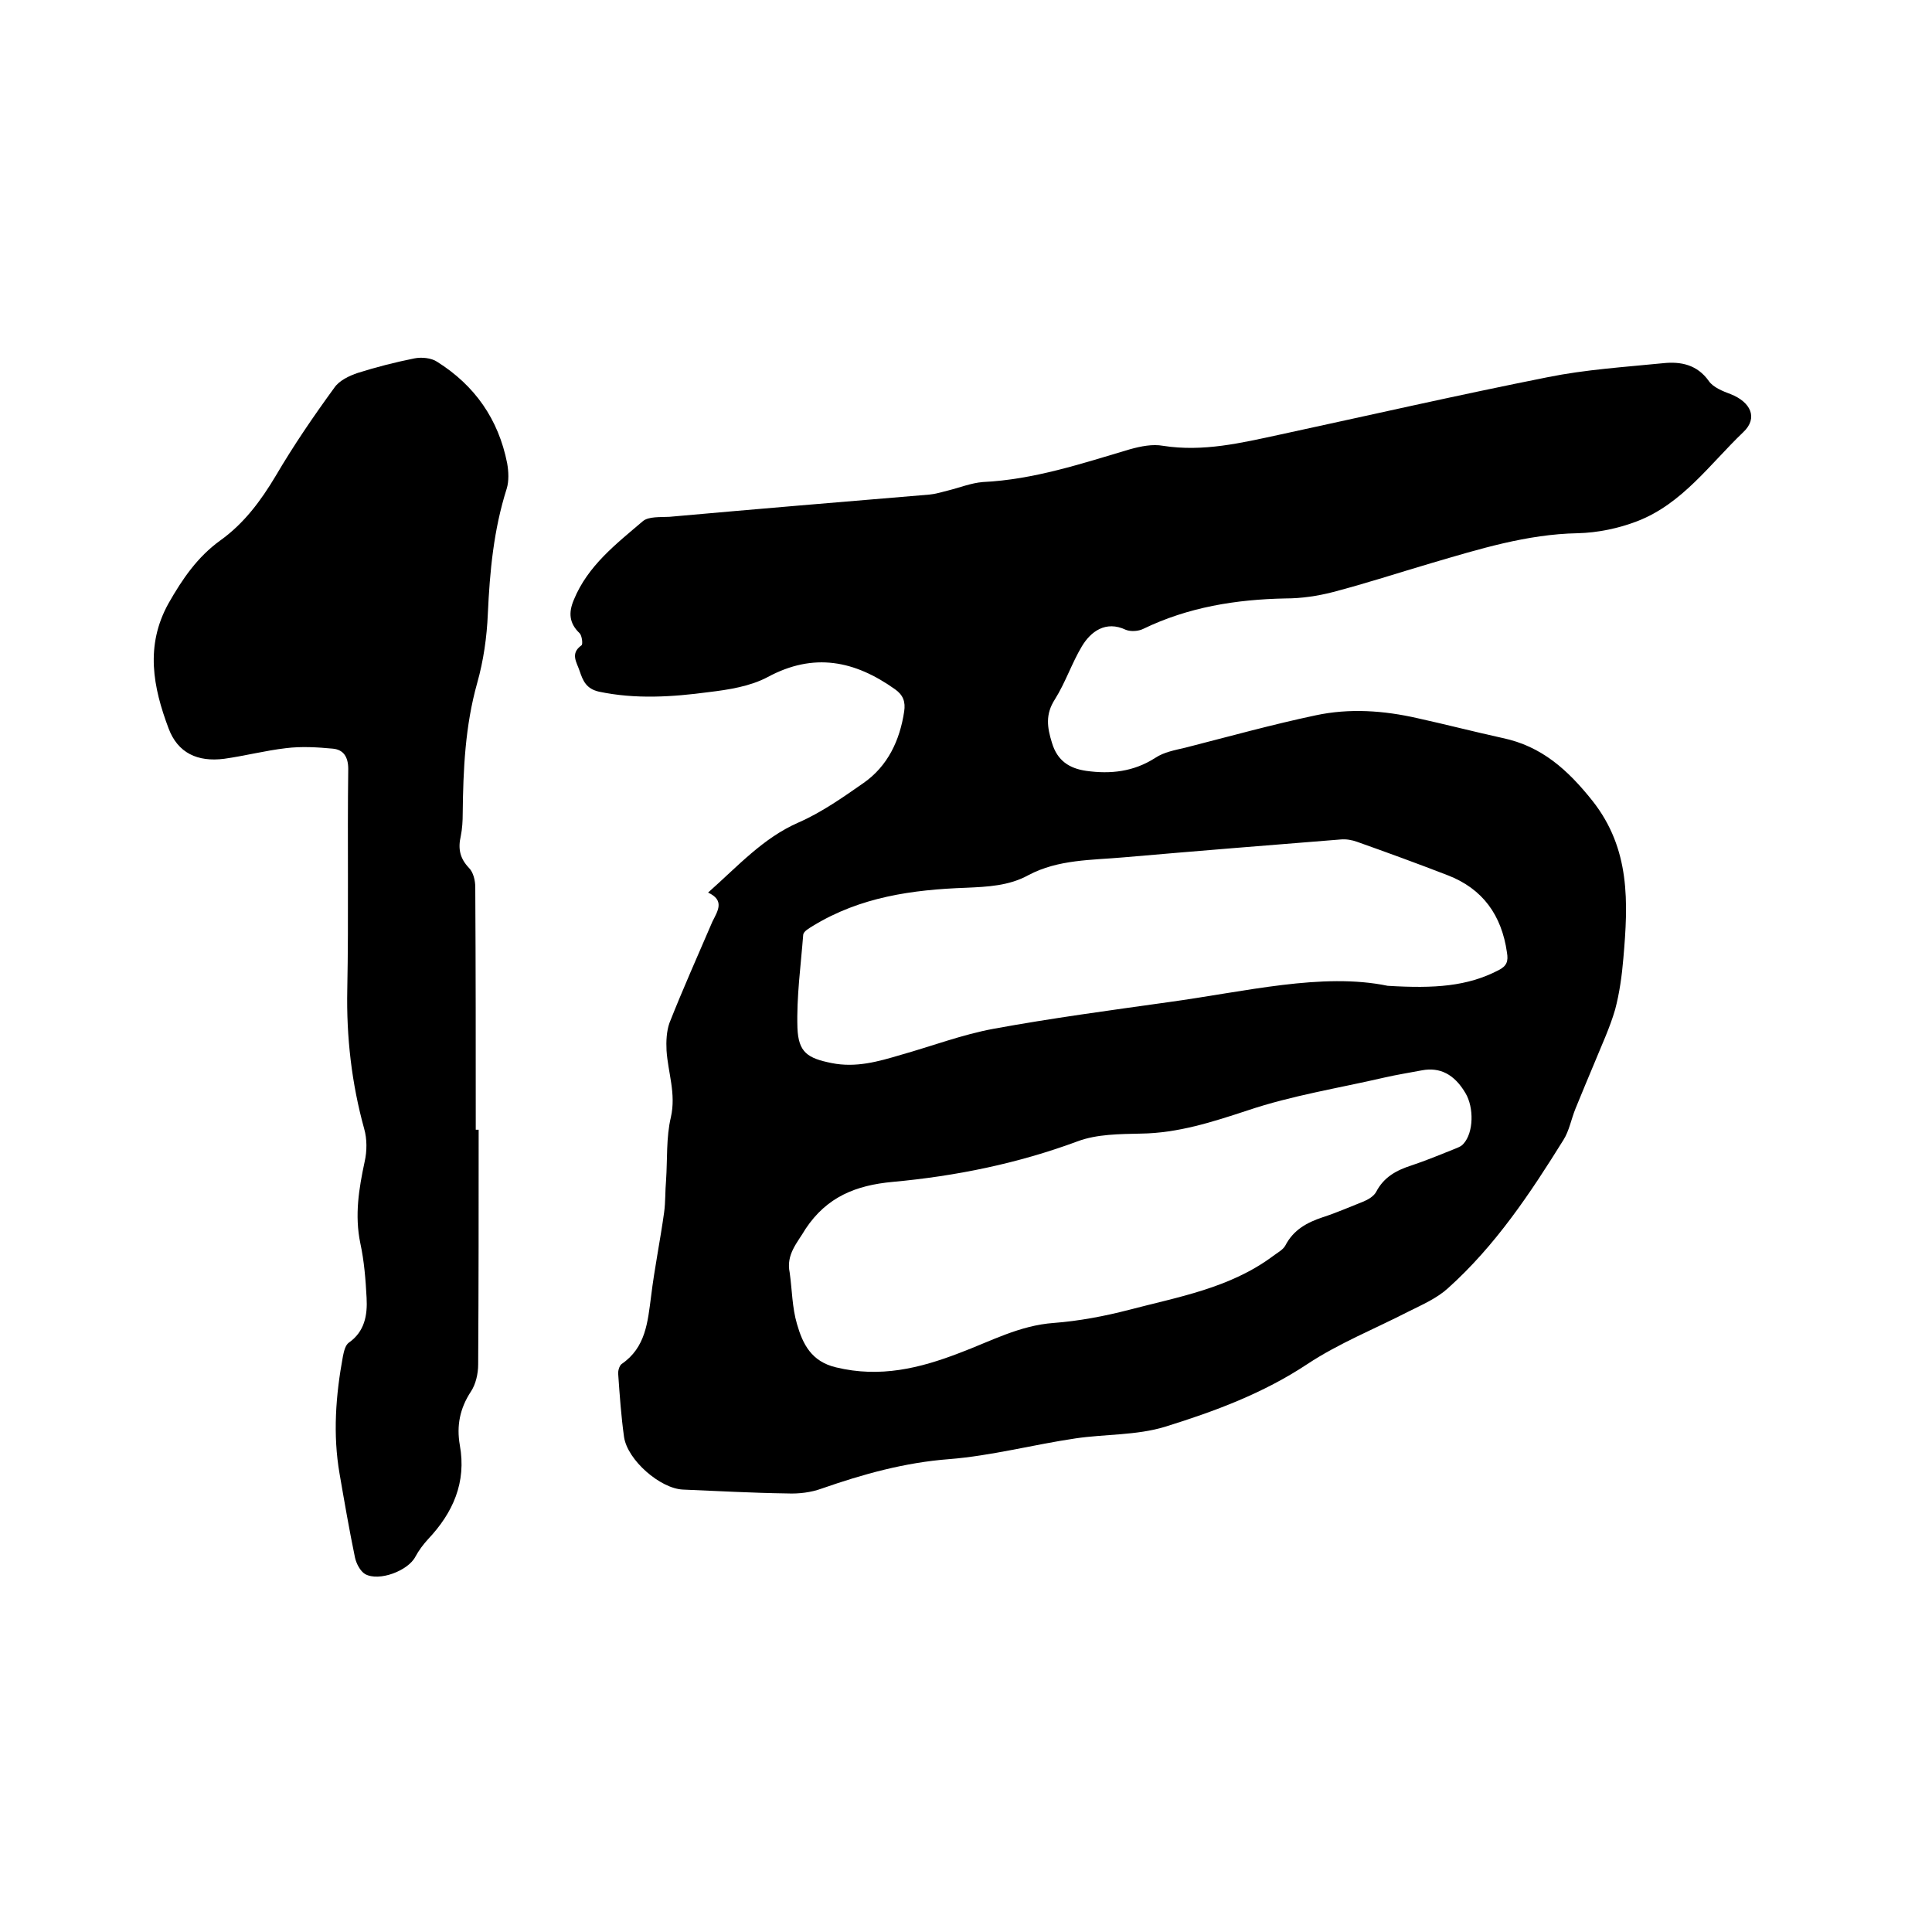
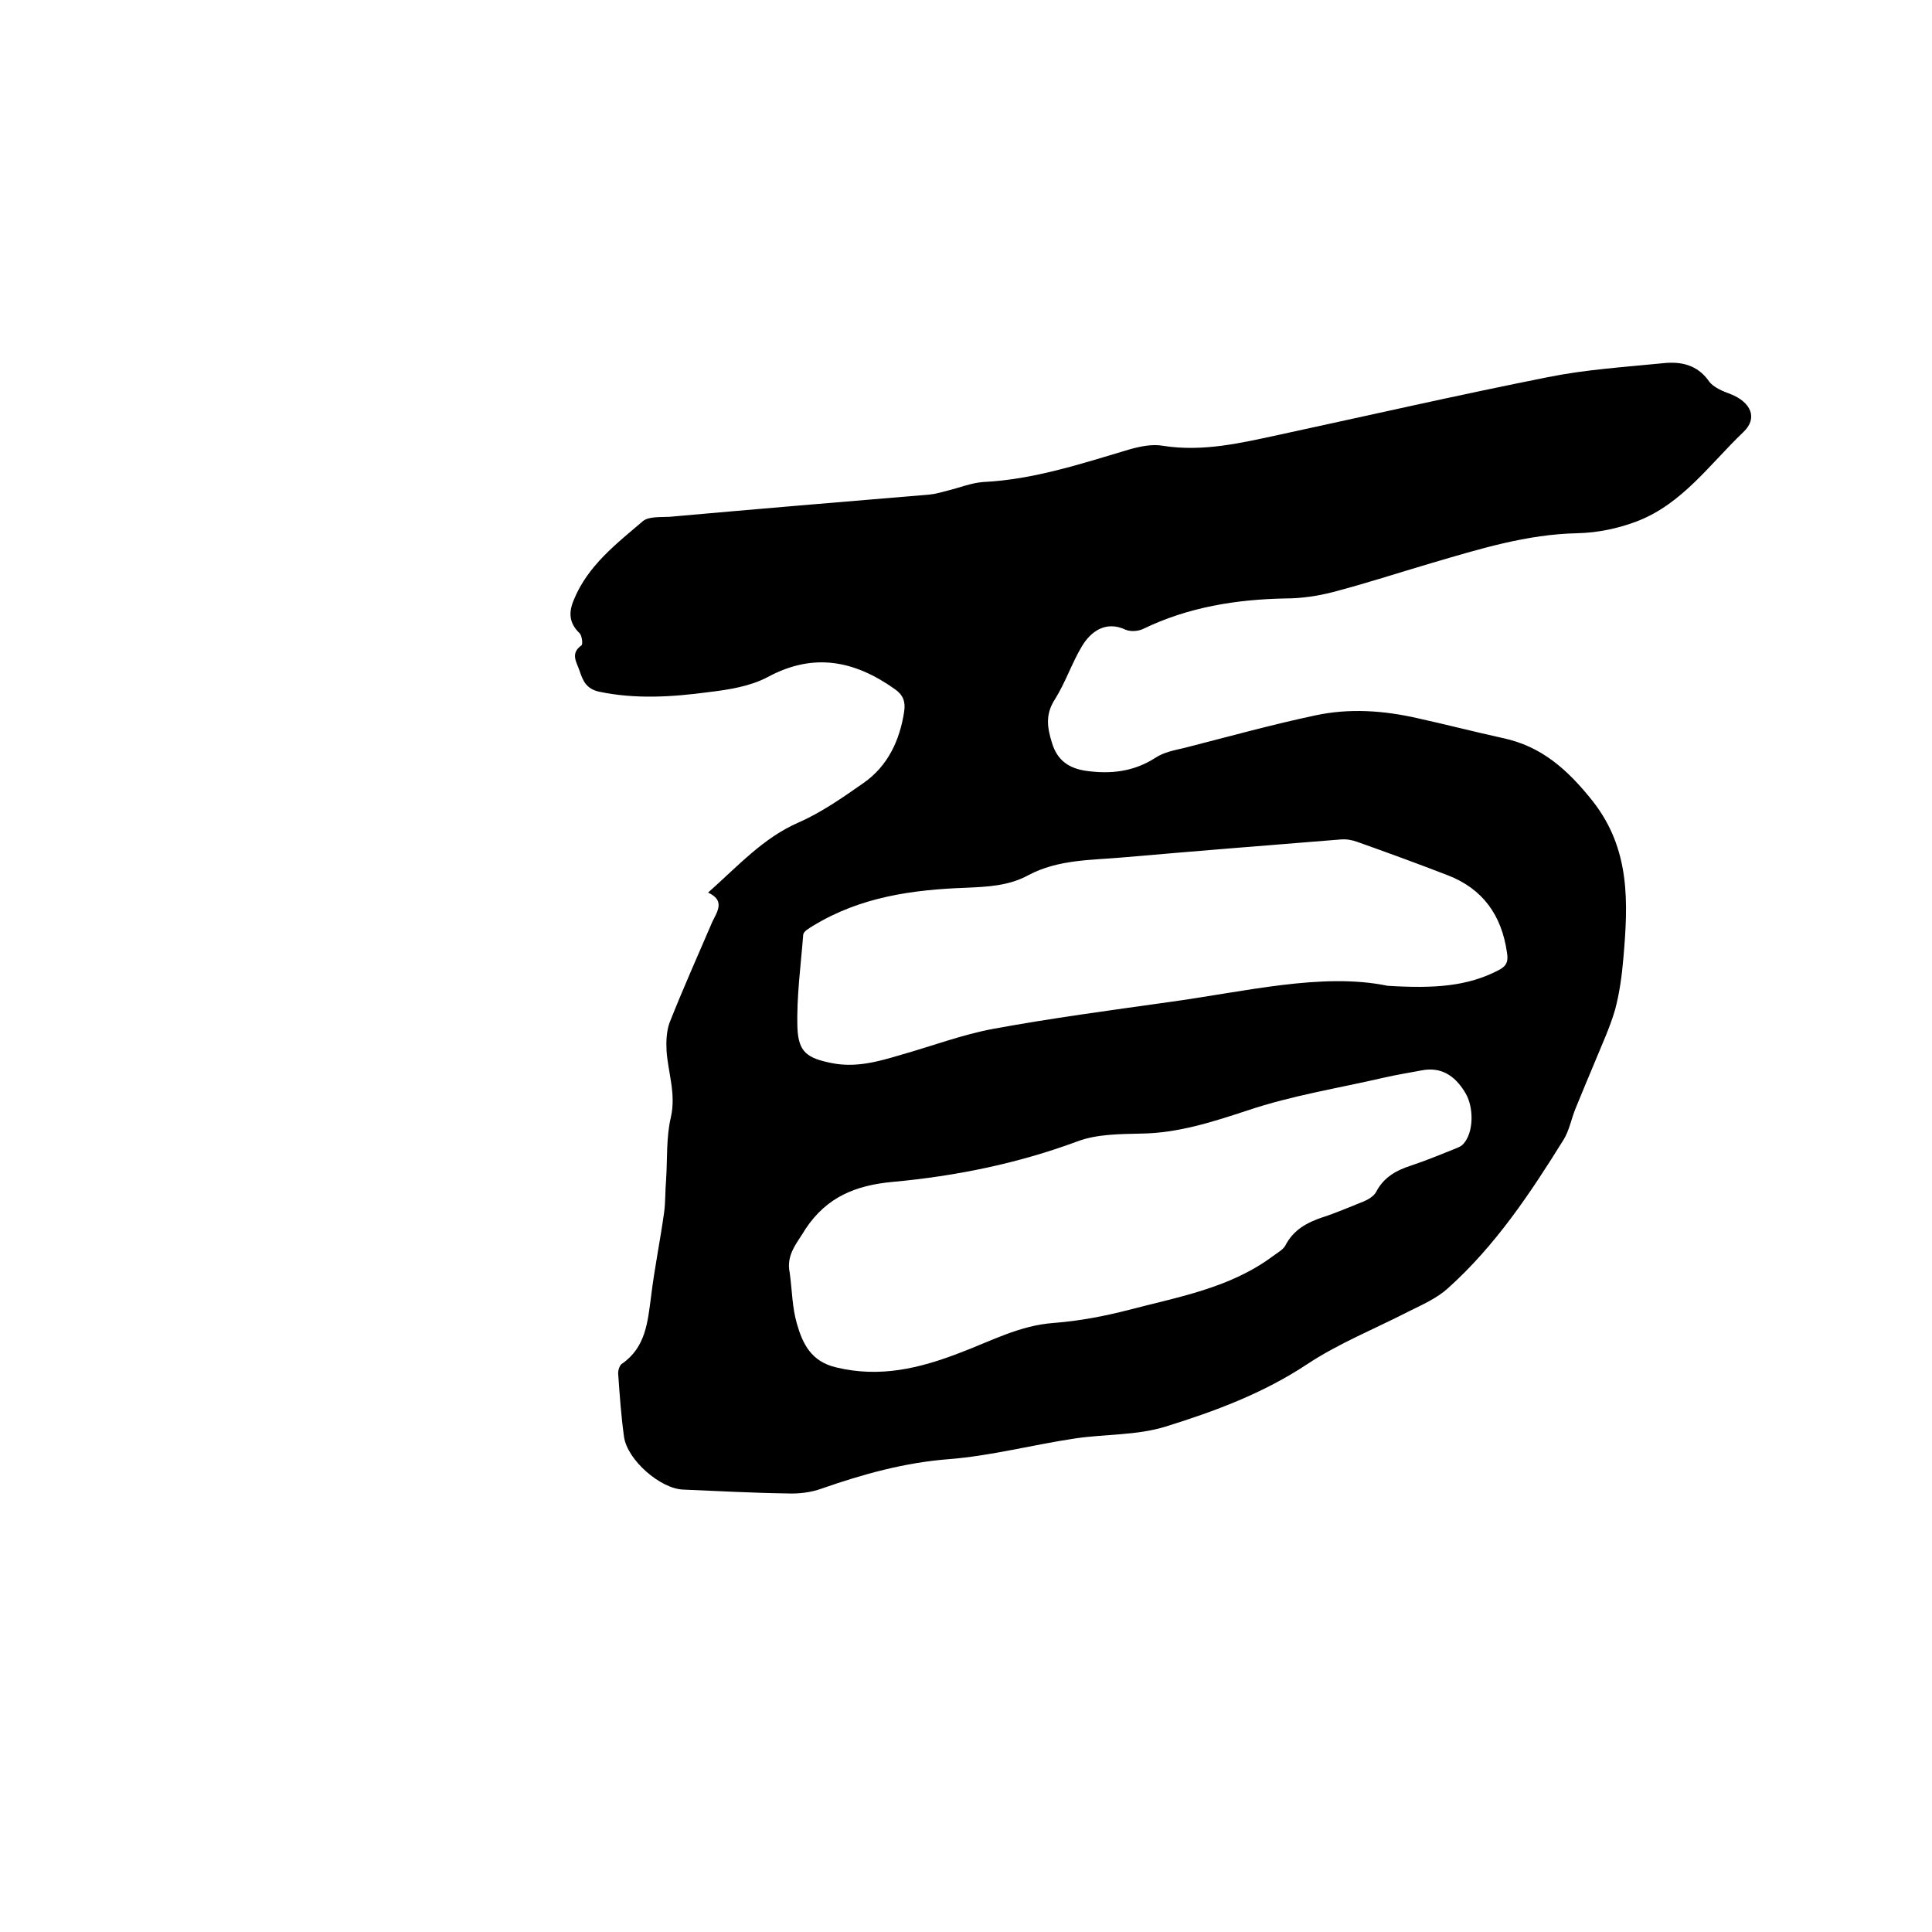
<svg xmlns="http://www.w3.org/2000/svg" enable-background="new 0 0 400 400" viewBox="0 0 400 400">
  <path d="m146.6 184.8c6.3-5.6 11.4-11.3 18.7-14.5 4.8-2.1 9.2-5.2 13.5-8.2 5-3.5 7.5-8.8 8.4-14.8.3-2-.2-3.4-1.9-4.6-8.3-5.9-16.8-7.7-26.4-2.5-3.6 1.9-8 2.6-12.2 3.1-7.5 1-15.1 1.5-22.7-.1-2.6-.6-3.3-2.2-4-4.3-.6-1.8-2-3.6.4-5.3.3-.2.1-2-.4-2.5-2.2-2.1-2.3-4.3-1.2-6.9 2.9-7.1 8.8-11.6 14.3-16.3 1.2-1 3.6-.8 5.5-.9 17.9-1.6 35.8-3.1 53.8-4.6 1.2-.1 2.5-.5 3.7-.8 2.5-.6 4.9-1.6 7.4-1.8 10.5-.5 20.4-3.8 30.5-6.8 2.2-.6 4.6-1.1 6.8-.7 8.3 1.3 16.2-.6 24.1-2.3 18.5-4 36.9-8.2 55.5-11.9 7.9-1.6 15.9-2.1 23.9-2.9 3.7-.4 7.1.3 9.5 3.7.9 1.3 2.9 2.1 4.5 2.7 4.1 1.6 5.8 4.9 2.6 7.9-6.9 6.6-12.6 14.8-21.9 18.4-3.9 1.5-8.2 2.4-12.4 2.5-10.5.2-20.4 3.3-30.3 6.2-6.8 2-13.5 4.2-20.4 6-3.1.8-6.5 1.3-9.7 1.3-10.3.2-20.2 1.8-29.5 6.3-1 .5-2.6.6-3.6.2-4.2-2-7.3.4-9.1 3.4-2.1 3.5-3.4 7.5-5.6 11-2 3.1-1.6 5.8-.6 9 1.1 3.7 3.6 5.3 7.1 5.8 5 .7 9.8.2 14.3-2.7 1.8-1.2 4.1-1.6 6.2-2.1 9-2.3 18-4.8 27-6.7 7-1.5 14.1-1 21.1.6 5.9 1.3 11.7 2.8 17.6 4.1 8.1 1.7 13.5 6.6 18.6 13 7.9 10 7.4 21.1 6.4 32.6-.3 3.6-.8 7.2-1.7 10.6-1.1 3.8-2.8 7.4-4.3 11.1-1.3 3.1-2.6 6.2-3.9 9.4-.9 2.2-1.3 4.6-2.5 6.5-6.9 11.1-14.1 21.9-23.9 30.7-2.3 2.1-5.3 3.4-8.1 4.8-7 3.6-14.5 6.6-21 10.9-9.2 6.1-19.2 9.8-29.5 13-5.9 1.8-12.4 1.5-18.5 2.4-8.8 1.3-17.4 3.6-26.2 4.3-9.2.7-17.8 3.1-26.4 6.1-2.2.8-4.7 1.1-7.1 1-7.2-.1-14.4-.5-21.6-.8-4.7-.2-11.5-6.1-12.2-10.9-.6-4.3-.9-8.6-1.2-12.9-.1-.7.2-1.8.7-2.2 5-3.4 5.4-8.7 6.1-14 .7-5.8 1.9-11.6 2.7-17.4.3-2.2.2-4.4.4-6.6.3-4.4 0-8.9 1-13.1 1.1-4.9-.6-9.2-.9-13.8-.1-1.9 0-4 .6-5.7 2.8-7.1 5.9-14 8.9-21 1.1-2.2 2.6-4.4-.9-6zm16.9 78.7c.5 3.6.5 7.2 1.5 10.6 1.2 4.2 3 7.8 8.1 9 9.1 2.2 17.3.2 25.6-3 6.4-2.4 12.4-5.7 19.5-6.2 5.2-.4 10.5-1.4 15.5-2.7 10.3-2.7 20.9-4.5 29.8-11.1.9-.7 2.1-1.3 2.6-2.2 1.7-3.3 4.5-4.8 7.8-5.9 2.8-.9 5.5-2.1 8.3-3.2 1-.4 2.2-1.1 2.7-2 1.6-3.1 4.2-4.5 7.3-5.5 3-1 5.9-2.2 8.9-3.4.7-.3 1.4-.5 1.9-1.1 2.1-2.3 2.2-7.5.4-10.5-2.3-3.9-5.3-5.4-9-4.7-2.6.5-5.2.9-7.8 1.5-9.5 2.2-19.1 3.7-28.3 6.8-7.3 2.4-14.4 4.7-22.1 4.8-4.4.1-9.1.1-13.1 1.6-12.4 4.6-25.2 7.2-38.3 8.4-7.6.7-13.6 3.1-18 9.7-1.7 2.9-4.1 5.3-3.3 9.1zm123.8-59.4c9.8.6 16.5.1 22.9-3.2 1.8-.9 2.1-1.9 1.8-3.7-1.1-7.7-5-13.2-12.3-16-6.2-2.4-12.5-4.7-18.7-6.9-1.1-.4-2.3-.6-3.4-.5-15 1.2-30 2.4-44.9 3.7-6.7.6-13.6.4-19.8 3.7-4 2.2-8.4 2.4-12.9 2.6-11.1.4-21.9 1.9-31.7 7.9-.8.5-1.9 1.1-2 1.8-.5 6.4-1.4 12.9-1.2 19.3.2 5.1 2.1 6.3 7.1 7.3s9.6-.3 14.3-1.7c6.4-1.8 12.7-4.2 19.2-5.4 12-2.2 24-3.8 36.1-5.5 16.1-2.2 32-6.2 45.5-3.4z" />
-   <path d="m99.1 233.9c0 16.2 0 32.4-.1 48.6 0 1.9-.5 4.1-1.5 5.6-2.3 3.5-3 7.1-2.3 11.1 1.4 7.7-1.4 14-6.6 19.5-1 1.1-1.9 2.3-2.6 3.6-1.5 2.9-7.5 5.2-10.4 3.6-1-.6-1.8-2.1-2.1-3.4-1.2-5.8-2.2-11.6-3.2-17.4-1.4-8.1-.8-16.2.7-24.3.2-1 .5-2.3 1.2-2.8 3.3-2.3 3.9-5.7 3.7-9.3-.2-3.8-.5-7.6-1.3-11.3-1.2-5.8-.3-11.3.9-16.9.5-2.2.5-4.7-.1-6.8-2.6-9.4-3.7-19-3.5-28.8.3-15.2 0-30.5.2-45.7 0-2.5-1-4-3.2-4.2-3.2-.3-6.5-.5-9.7-.1-4.3.5-8.5 1.6-12.8 2.2-5.5.7-9.6-1.2-11.5-6.3-3.2-8.5-4.9-17.1 0-25.9 2.9-5.1 6-9.6 10.7-13 4.9-3.5 8.4-8.2 11.5-13.4 3.7-6.3 7.8-12.3 12.1-18.2 1-1.5 3.1-2.5 4.9-3.1 3.8-1.2 7.7-2.2 11.7-3 1.5-.3 3.5-.1 4.7.7 7.8 4.9 12.7 11.9 14.5 21 .3 1.7.4 3.7-.1 5.3-2.7 8.5-3.5 17.1-3.9 25.9-.2 4.8-.9 9.7-2.2 14.3-2.5 8.9-2.9 17.9-3 27 0 1.6-.1 3.2-.4 4.7-.6 2.6-.2 4.6 1.7 6.6.9.9 1.3 2.6 1.3 4 .1 16.7.1 33.4.1 50.2z" />
</svg>